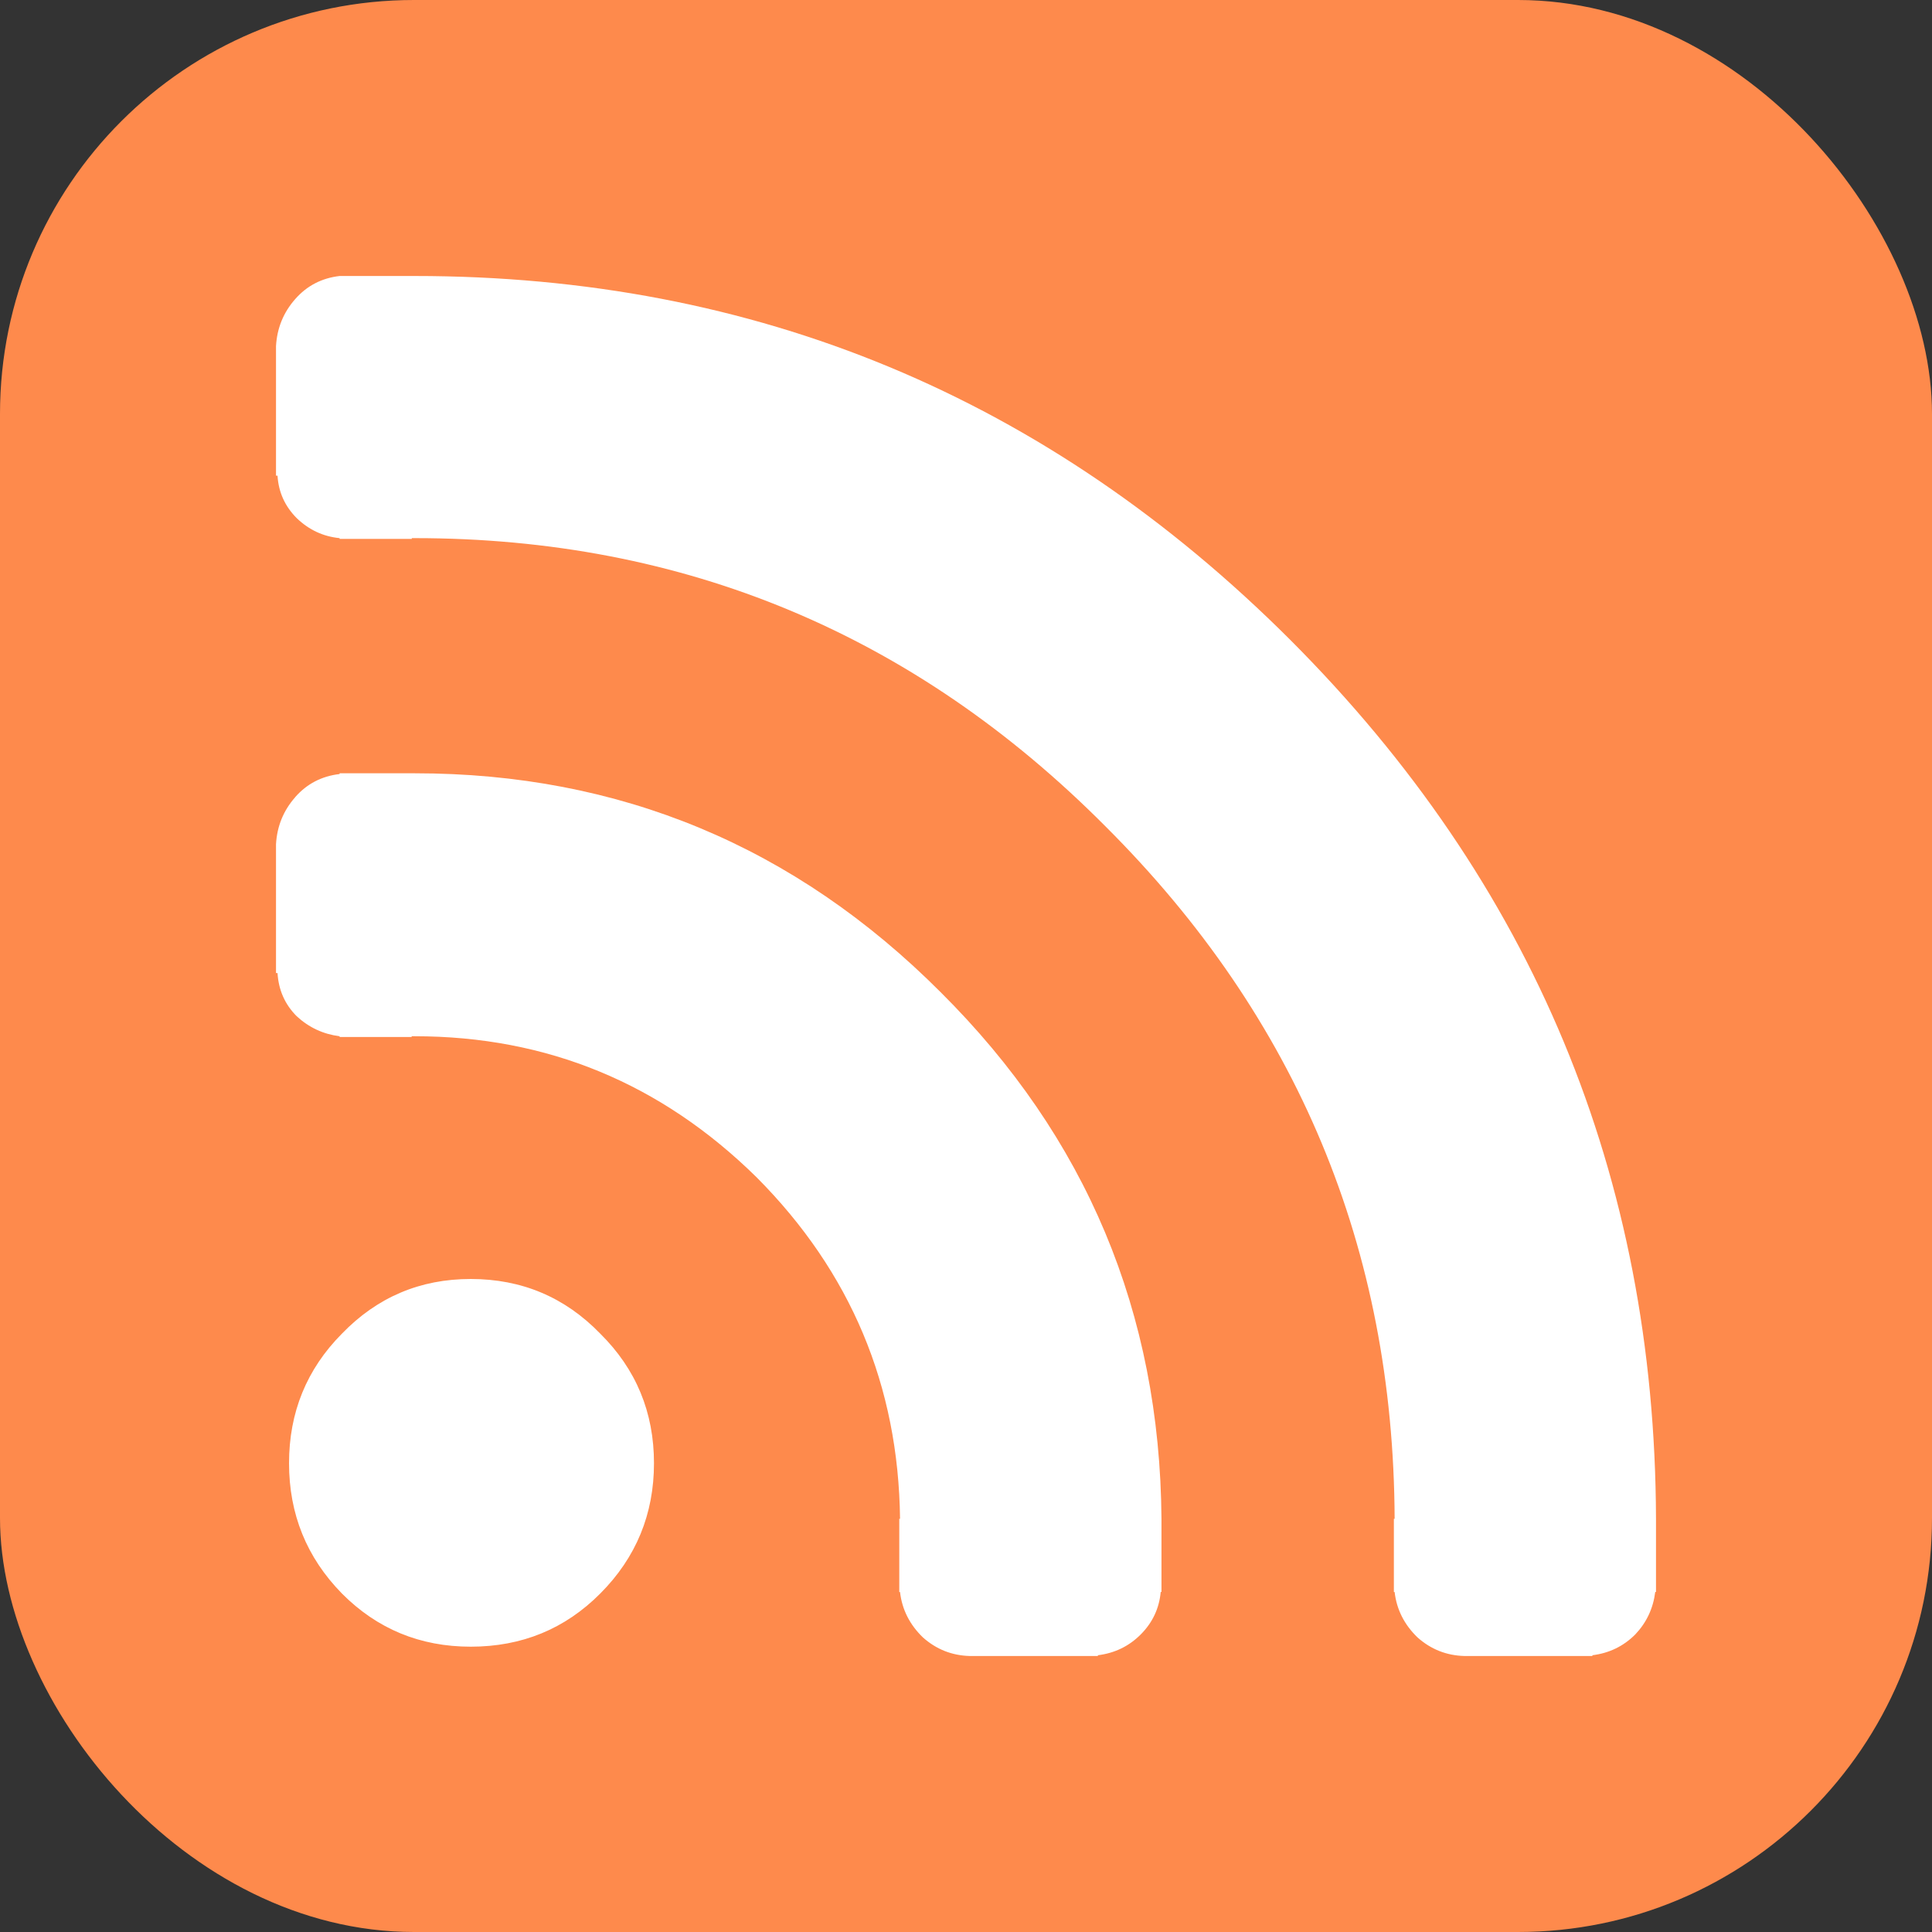
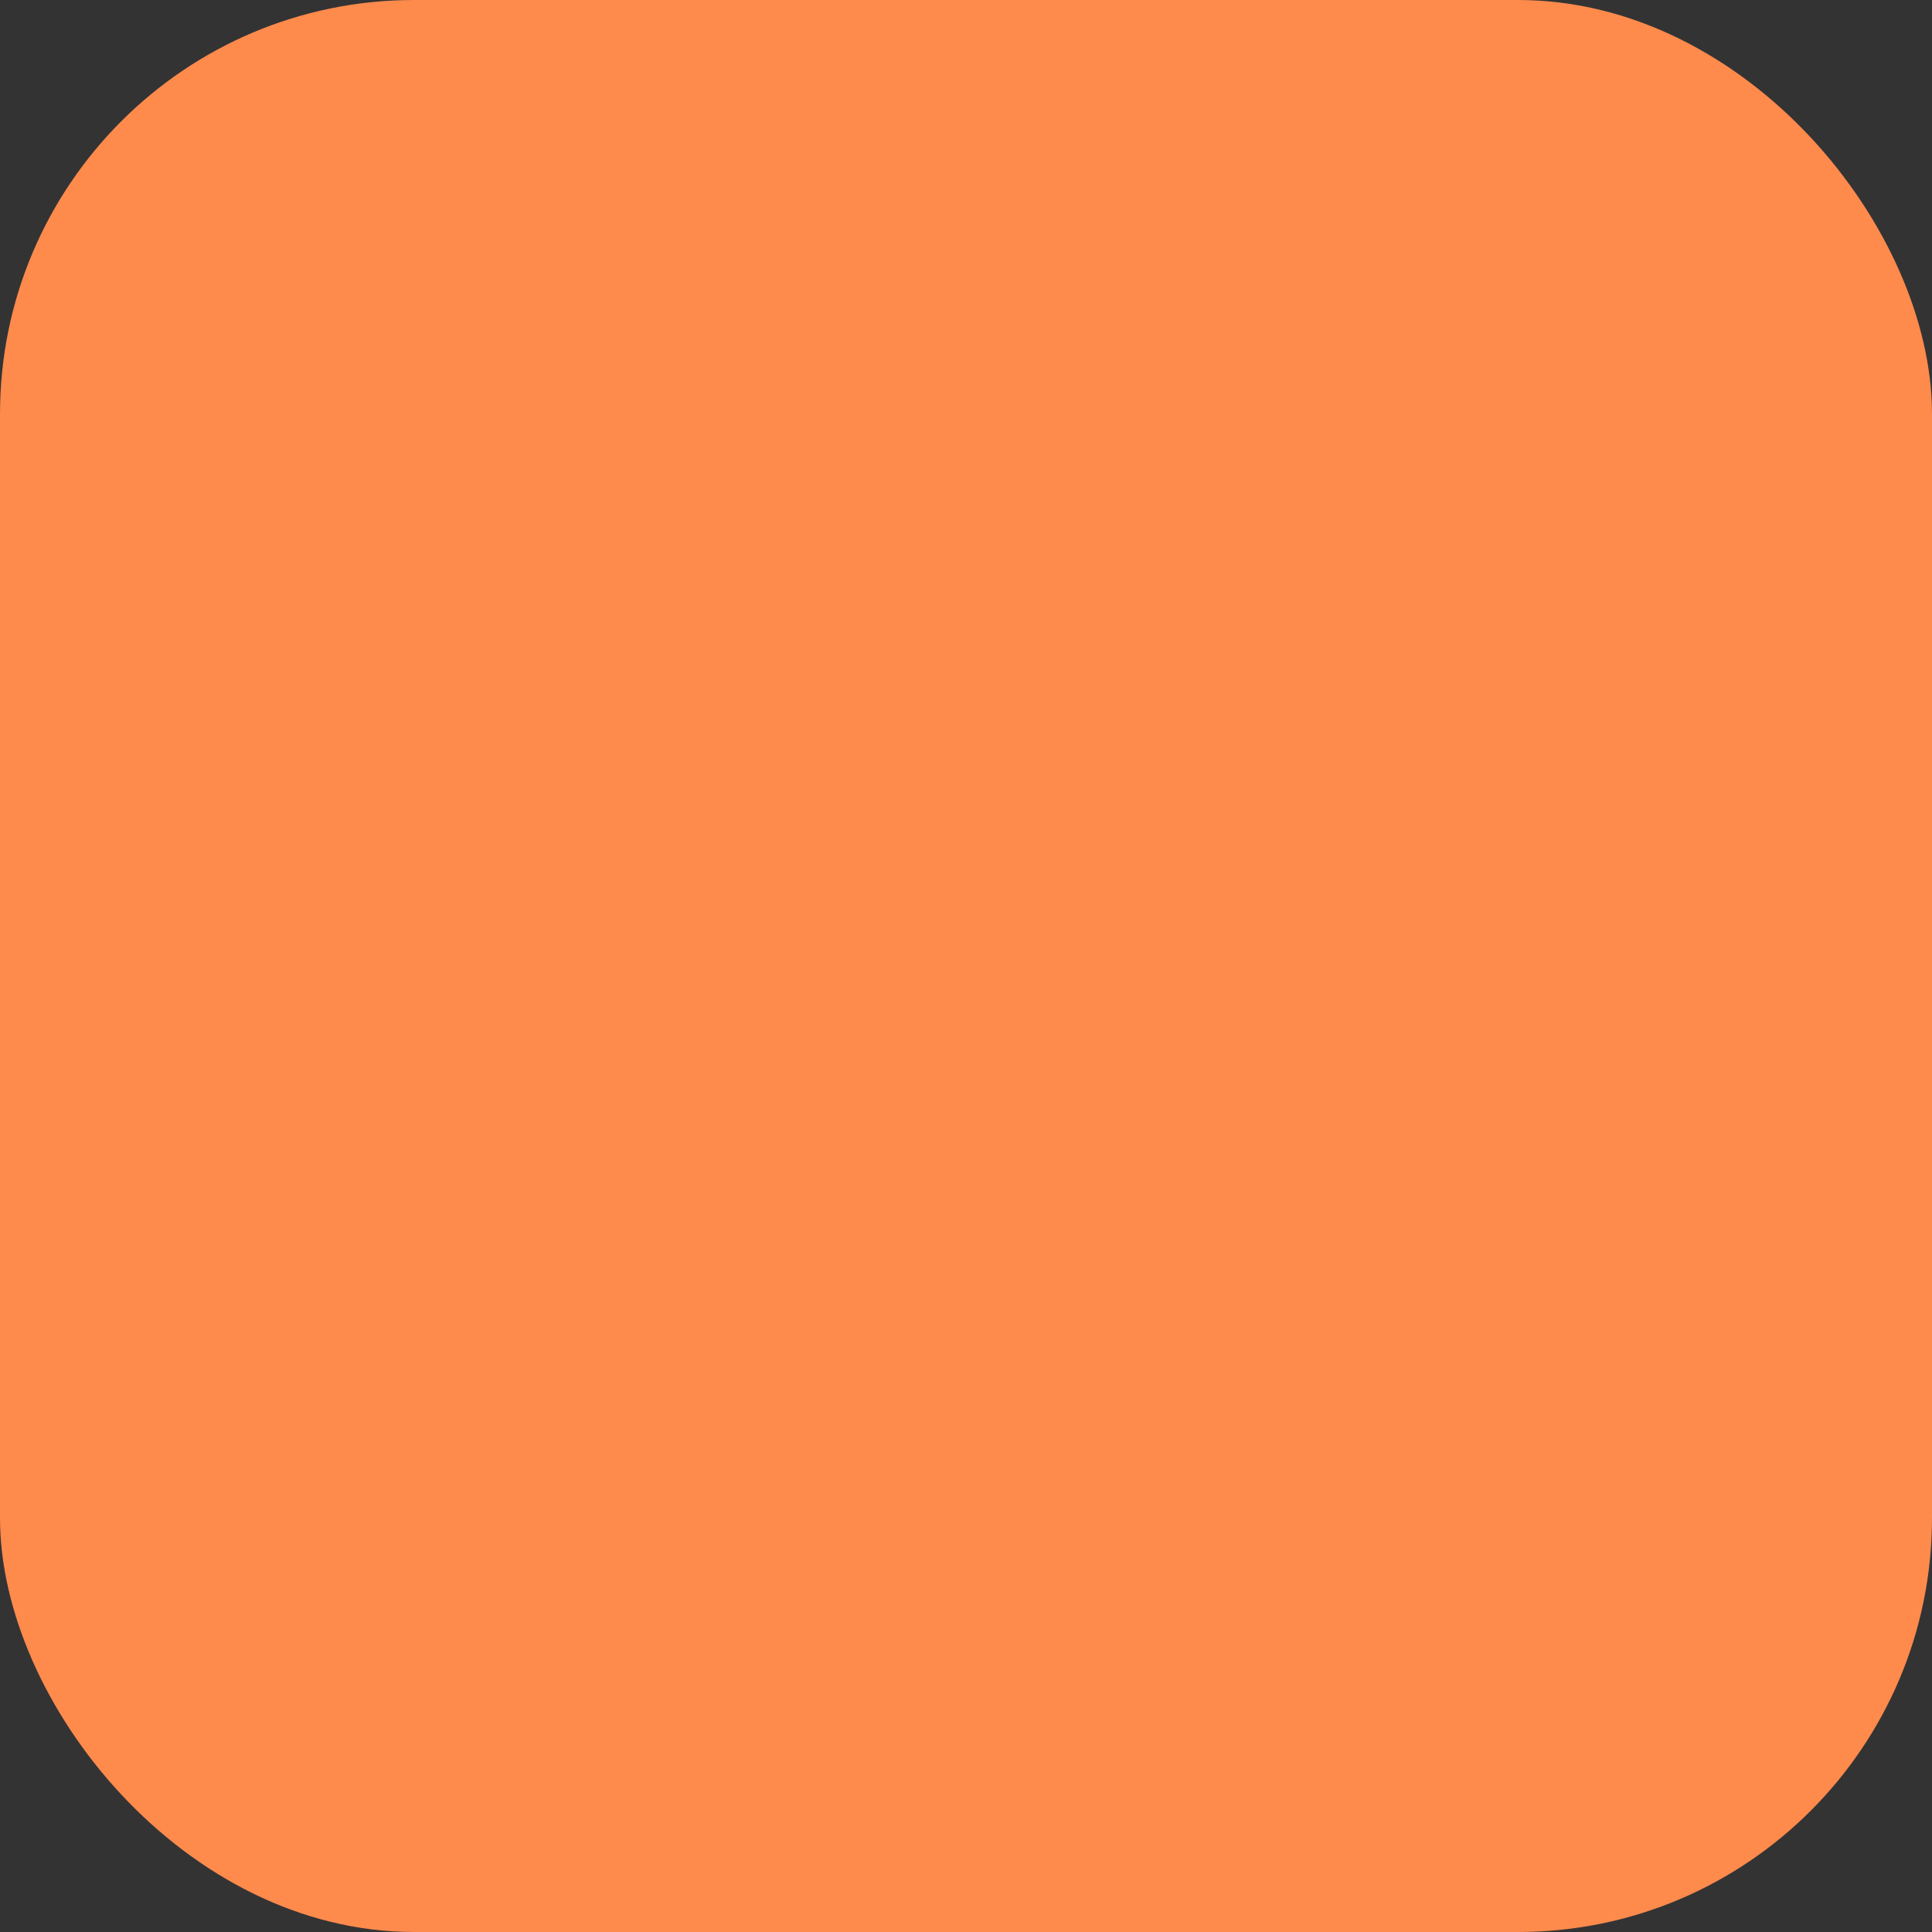
<svg xmlns="http://www.w3.org/2000/svg" width="28" height="28" viewBox="0 0 28 28" class="">
  <rect x="0" y="0" width="28" height="28" fill="#333333" stroke="none" />
  <g fill="none" fill-rule="evenodd">
    <rect fill="#FE8A4C" width="28" height="28" rx="6" />
-     <path d="M6.822 18.536c.741 0 1.367.265 1.878.793.519.514.778 1.14.778 1.877 0 .737-.259 1.367-.778 1.888-.511.514-1.137.771-1.878.771-.734 0-1.356-.257-1.867-.771-.511-.522-.766-1.151-.766-1.888 0-.737.256-1.363.766-1.877.511-.529 1.133-.793 1.867-.793zm-2.544-6.983c.17-.194.385-.305.644-.335v-.011h1.089c2.97 0 5.511 1.058 7.622 3.173 2.111 2.1 3.178 4.644 3.2 7.631v1.061h-.011c-.022.238-.118.443-.289.615-.17.171-.378.272-.622.302v.011h-1.856c-.26-.007-.485-.097-.678-.268-.193-.186-.304-.406-.333-.659h-.011v-1.061h.011c-.022-1.929-.715-3.579-2.078-4.949-1.385-1.363-3.037-2.045-4.956-2.045h-.044v.011H4.922v-.011c-.237-.03-.444-.126-.622-.29-.171-.171-.263-.38-.278-.626H4v-1.866c.015-.261.107-.488.278-.682zM4 6.894v-1.877c.015-.261.107-.488.278-.682.17-.194.385-.305.644-.335h1.089C10.952 4 15.181 5.758 18.7 9.274 22.218 12.797 23.985 17.043 24 22.011v1.061h-.011c-.03.238-.126.443-.289.615-.17.171-.378.272-.622.302V24h-1.855c-.26-.007-.485-.097-.678-.268-.193-.186-.304-.406-.333-.659h-.011v-1.061h.011c-.015-3.918-1.411-7.263-4.189-10.034-2.77-2.786-6.108-4.179-10.011-4.179h-.044v.011H4.922v-.011c-.237-.023-.444-.119-.622-.29-.171-.172-.263-.376-.278-.615H4z" fill="#FFF" fill-rule="nonzero" />
  </g>
</svg>